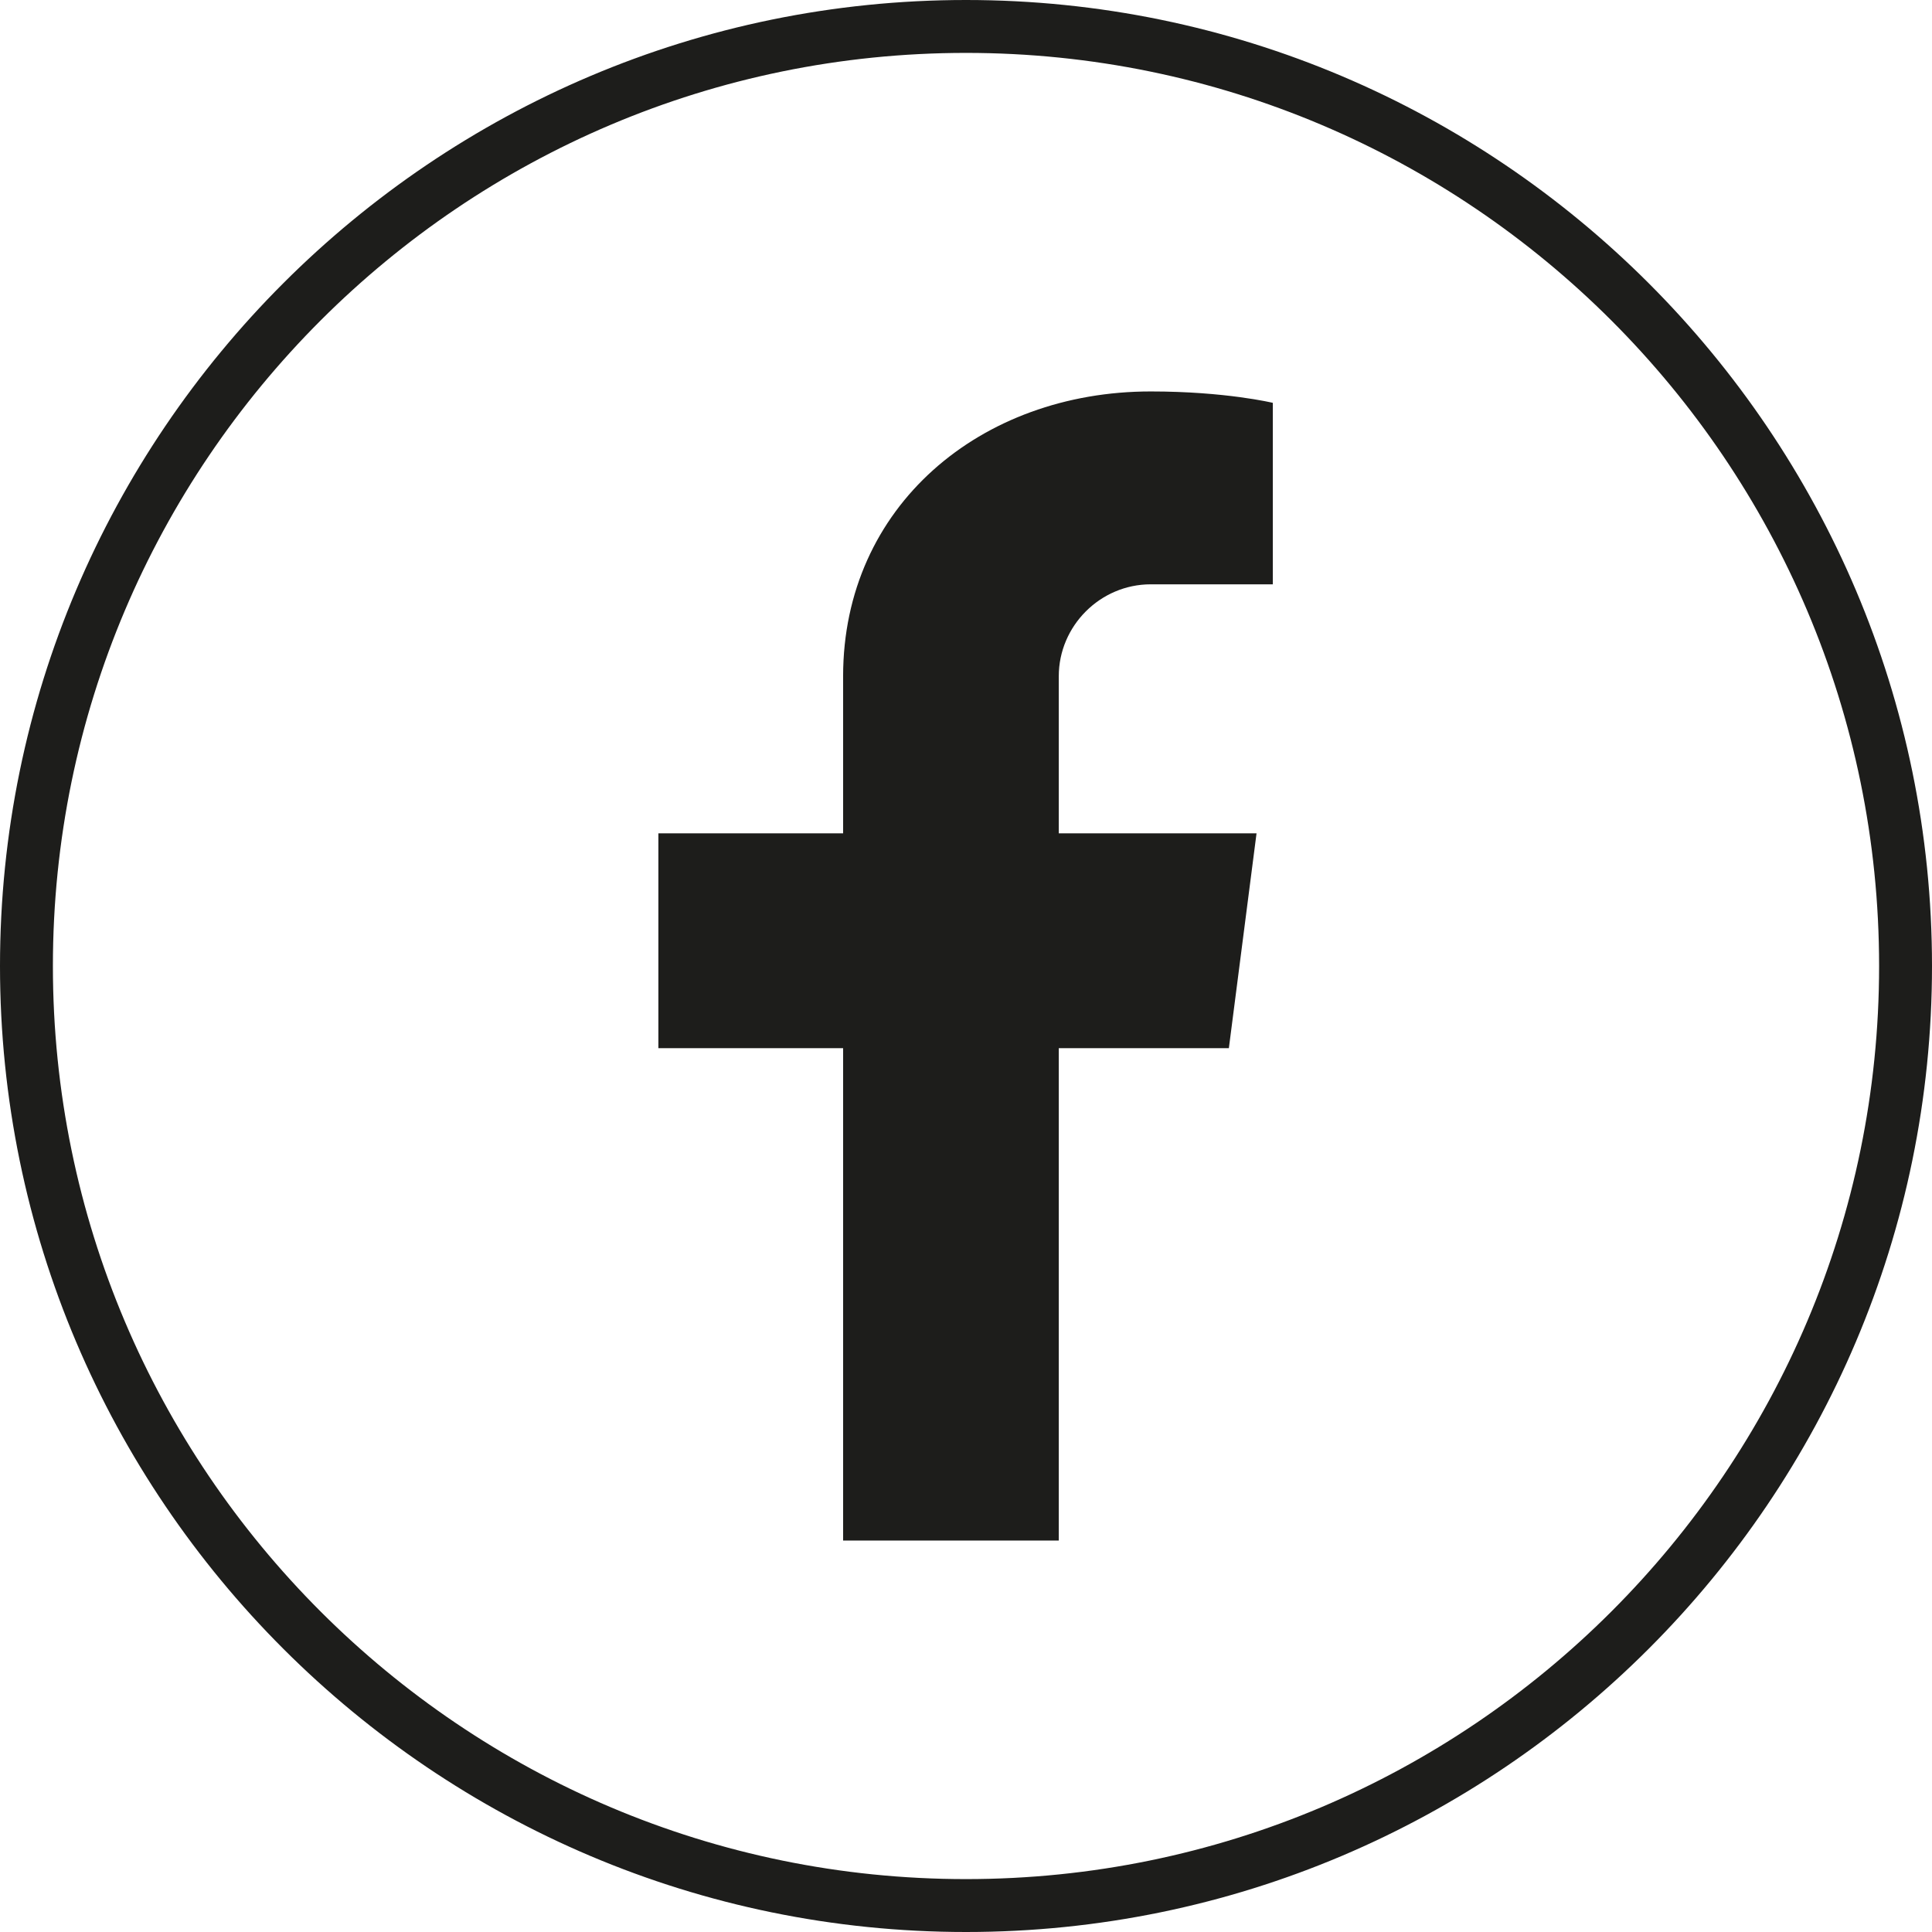
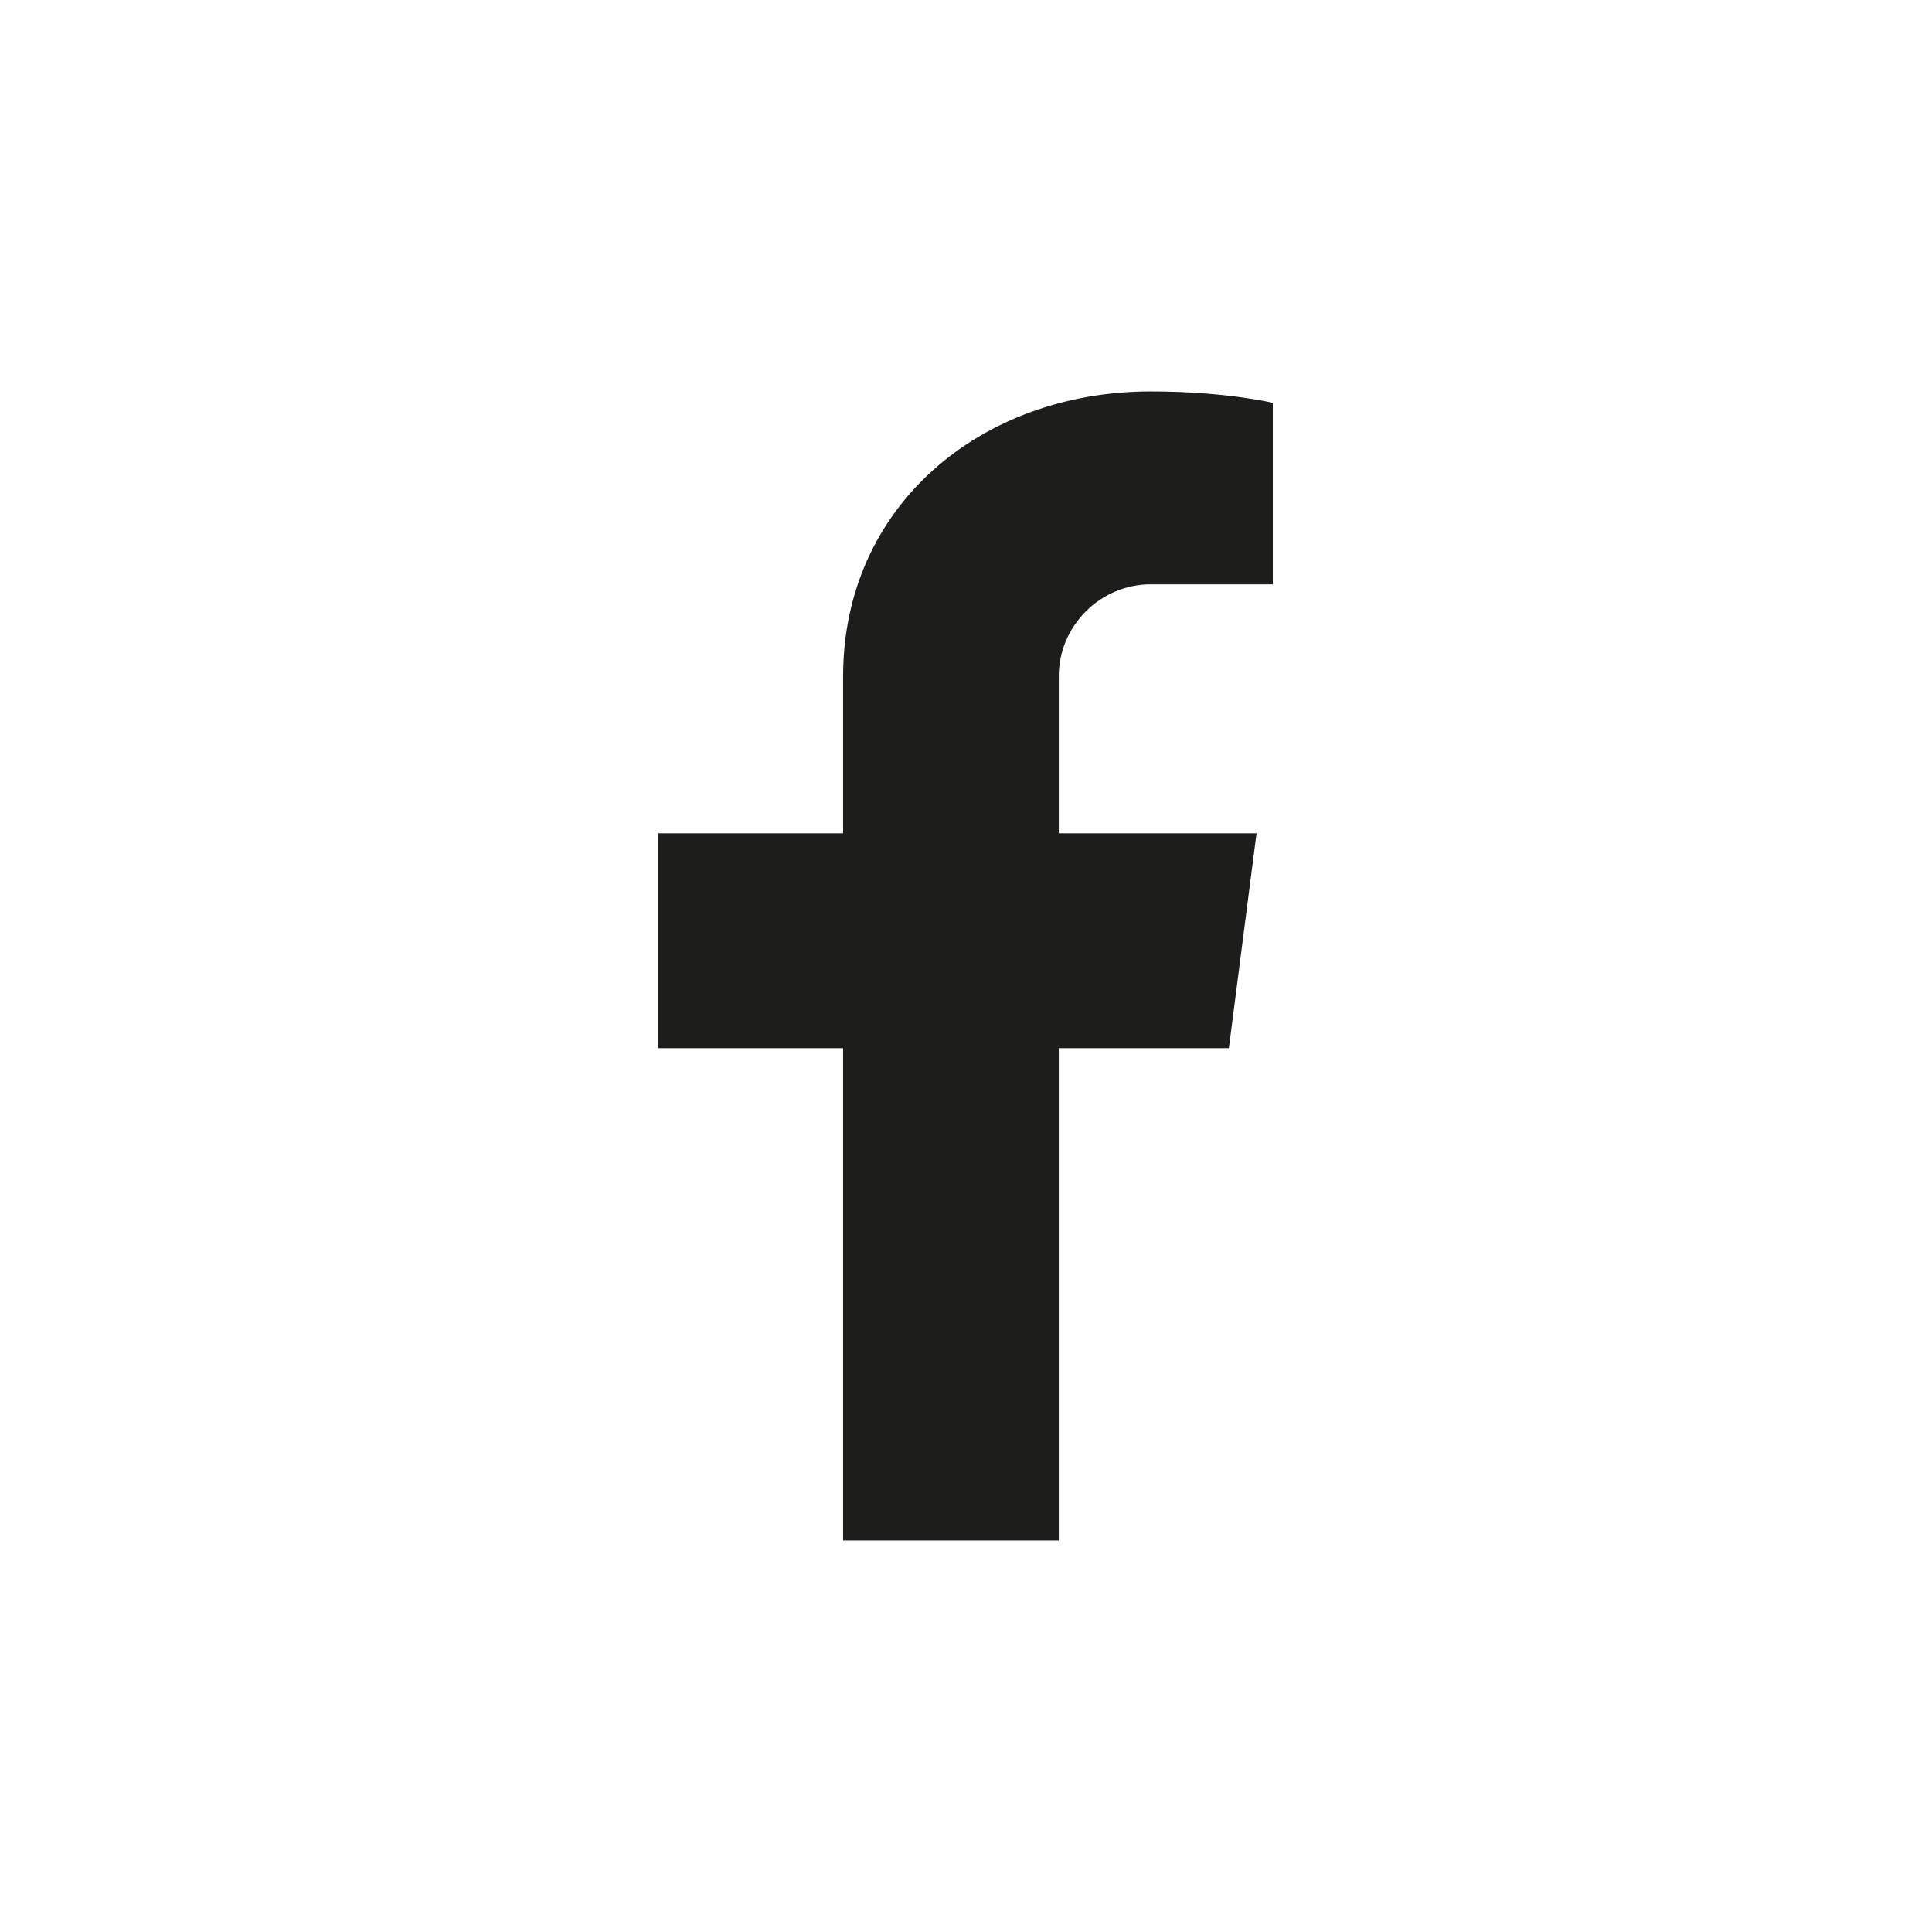
<svg xmlns="http://www.w3.org/2000/svg" version="1.1" id="Capa_1" x="0px" y="0px" viewBox="0 0 237.4 237.4" style="enable-background:new 0 0 237.4 237.4;" xml:space="preserve">
  <style type="text/css">
	.st0{fill:#1D1D1B;}
</style>
  <g id="change1_1">
    <path class="st0" d="M130.1,83.1v19.3h24.3l-3.4,26.4h-20.9v60.5h-26.5v-60.5H80.9v-26.4h22.7V83.1c0-20.9,16.9-35,37.8-35   c9.2,0,15,1.4,15,1.4v22.3h-15C135.2,71.8,130.1,76.9,130.1,83.1z" />
-     <path class="st0" d="M118.7,237.4C53.3,237.4,0,184.2,0,118.7S53.3,0,118.7,0c65.5,0,118.7,53.3,118.7,118.7   S184.2,237.4,118.7,237.4z M118.7,6.5C56.8,6.5,6.5,56.8,6.5,118.7s50.3,112.2,112.2,112.2s112.2-50.3,112.2-112.2   S180.6,6.5,118.7,6.5z" />
  </g>
</svg>